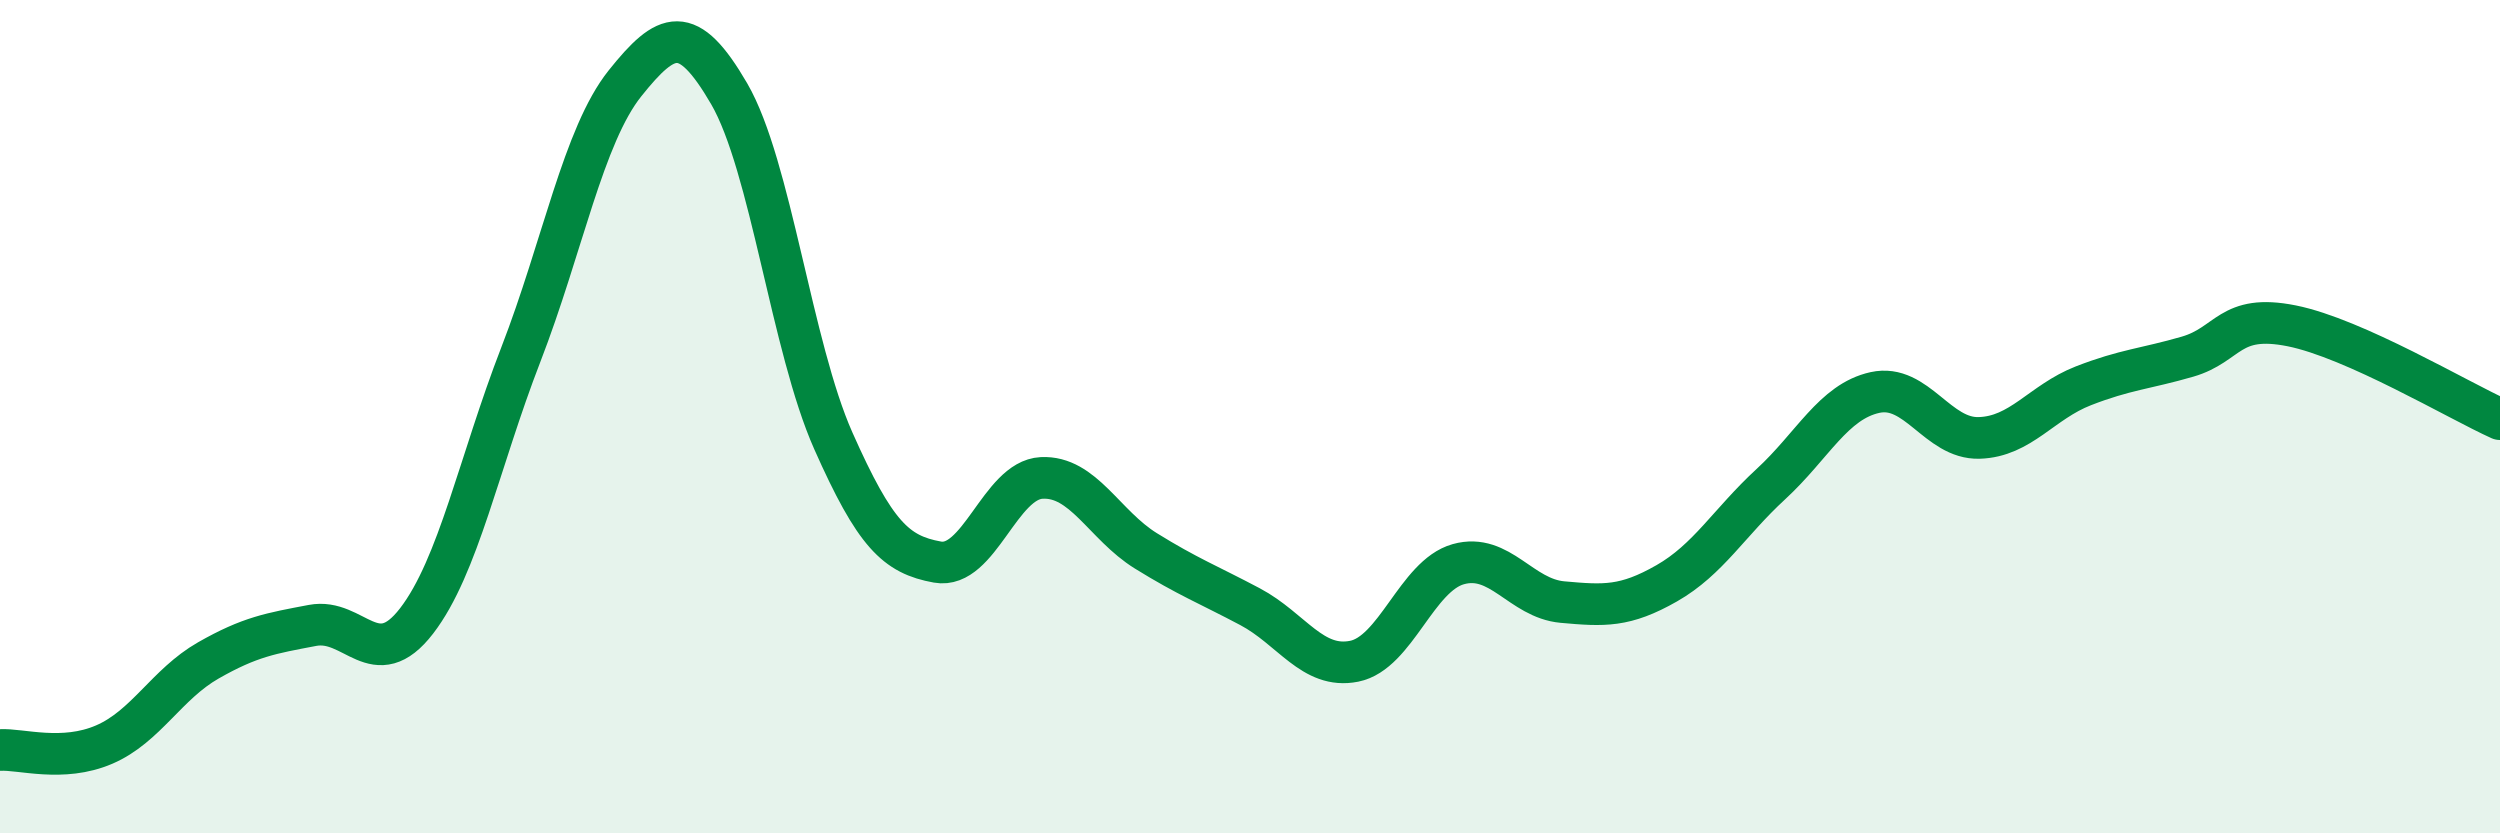
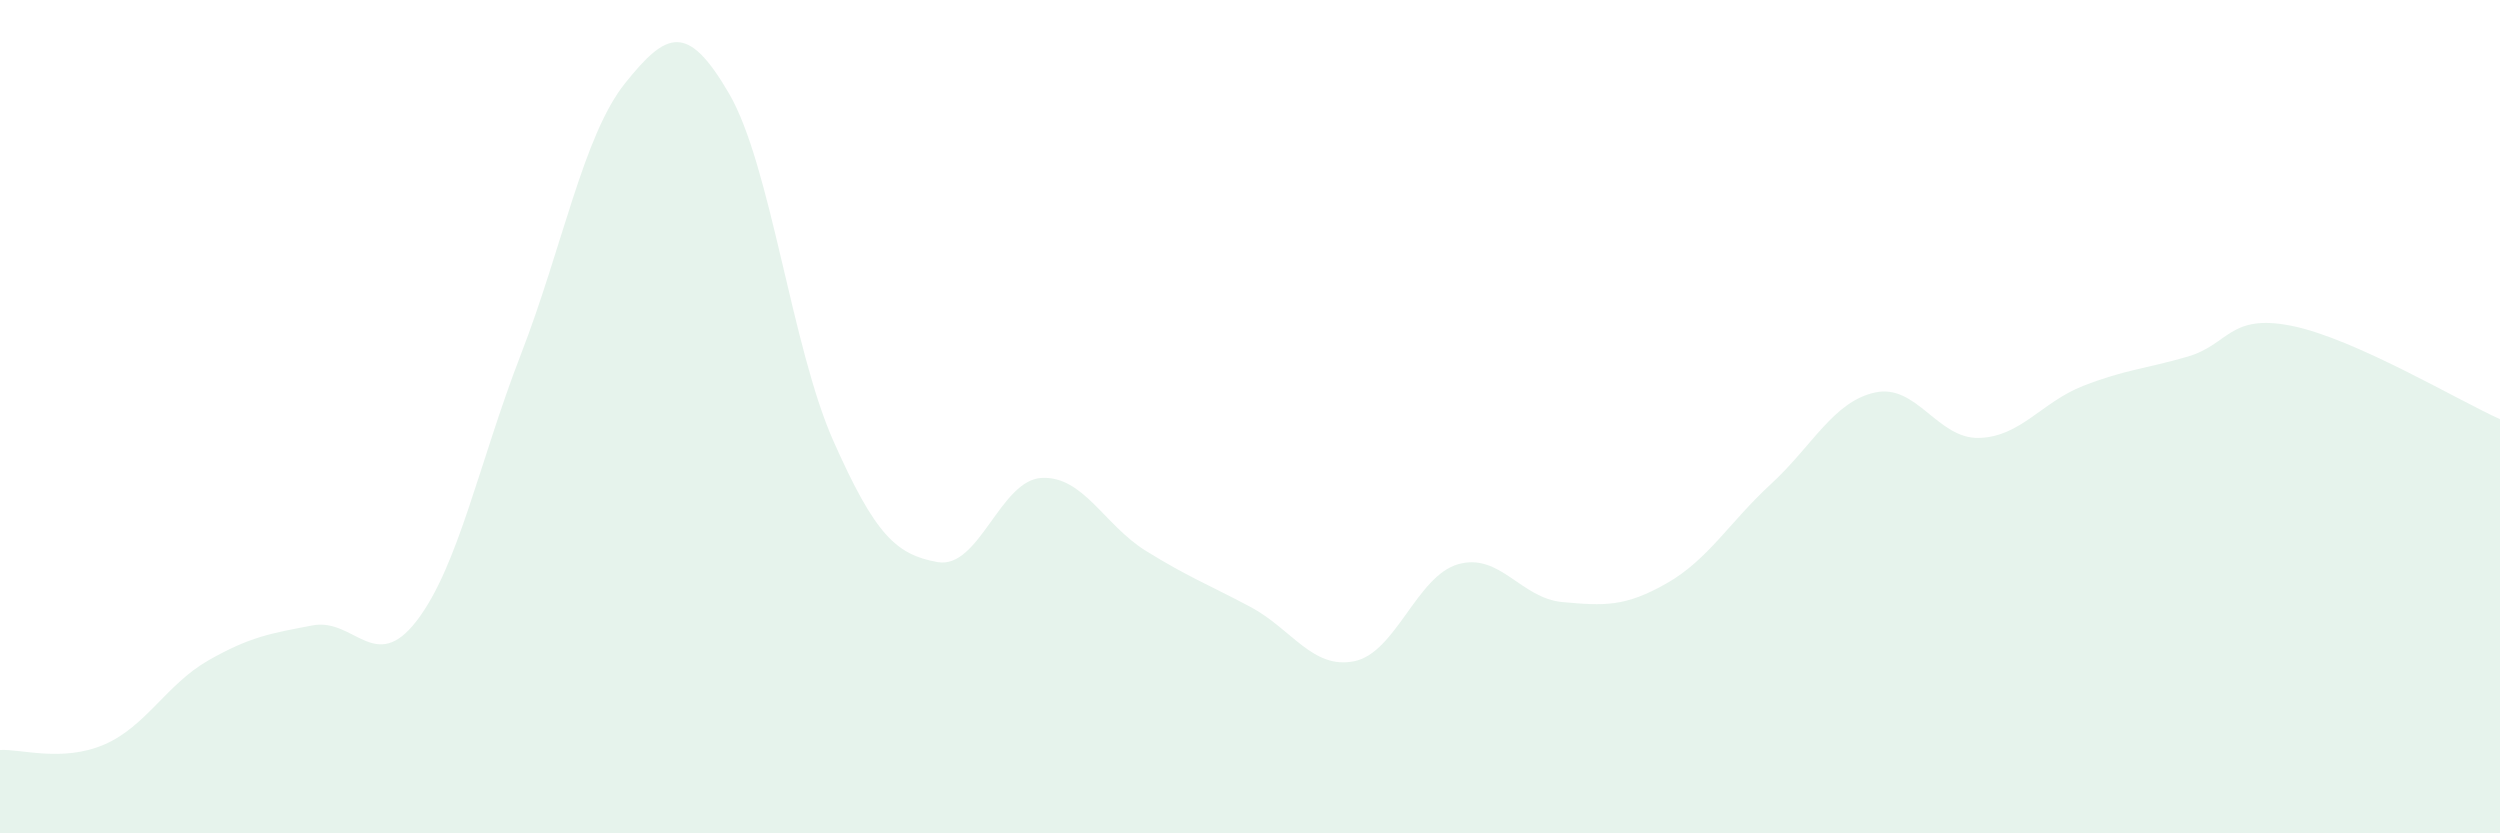
<svg xmlns="http://www.w3.org/2000/svg" width="60" height="20" viewBox="0 0 60 20">
  <path d="M 0,18 C 0.5,17.97 1.5,18.3 2.5,17.87 C 3.5,17.44 4,16.42 5,15.85 C 6,15.28 6.5,15.2 7.5,15.01 C 8.5,14.82 9,16.2 10,14.9 C 11,13.6 11.5,11.09 12.5,8.51 C 13.5,5.93 14,3.25 15,2 C 16,0.75 16.5,0.53 17.5,2.25 C 18.5,3.97 19,8.33 20,10.58 C 21,12.83 21.5,13.31 22.5,13.49 C 23.5,13.67 24,11.52 25,11.47 C 26,11.42 26.5,12.6 27.5,13.22 C 28.5,13.84 29,14.03 30,14.56 C 31,15.09 31.5,16.07 32.5,15.87 C 33.5,15.67 34,13.82 35,13.54 C 36,13.26 36.5,14.36 37.5,14.45 C 38.5,14.54 39,14.57 40,14 C 41,13.43 41.5,12.54 42.5,11.62 C 43.5,10.7 44,9.64 45,9.42 C 46,9.2 46.5,10.54 47.5,10.51 C 48.5,10.48 49,9.65 50,9.26 C 51,8.87 51.5,8.85 52.5,8.56 C 53.5,8.27 53.5,7.52 55,7.82 C 56.5,8.12 59,9.61 60,10.06L60 20L0 20Z" fill="#008740" opacity="0.1" stroke-linecap="round" stroke-linejoin="round" />
-   <path d="M 0,18 C 0.5,17.97 1.5,18.3 2.5,17.87 C 3.5,17.44 4,16.42 5,15.85 C 6,15.28 6.5,15.2 7.5,15.01 C 8.5,14.82 9,16.2 10,14.9 C 11,13.6 11.5,11.09 12.5,8.51 C 13.5,5.93 14,3.25 15,2 C 16,0.75 16.5,0.53 17.5,2.25 C 18.5,3.97 19,8.33 20,10.58 C 21,12.83 21.5,13.31 22.5,13.49 C 23.5,13.67 24,11.52 25,11.47 C 26,11.42 26.5,12.6 27.5,13.22 C 28.5,13.84 29,14.03 30,14.56 C 31,15.09 31.5,16.07 32.5,15.87 C 33.5,15.67 34,13.82 35,13.54 C 36,13.26 36.5,14.36 37.5,14.45 C 38.5,14.54 39,14.57 40,14 C 41,13.43 41.5,12.54 42.5,11.62 C 43.5,10.7 44,9.64 45,9.42 C 46,9.2 46.5,10.54 47.5,10.51 C 48.5,10.48 49,9.65 50,9.26 C 51,8.87 51.5,8.85 52.5,8.56 C 53.5,8.27 53.5,7.52 55,7.82 C 56.5,8.12 59,9.61 60,10.06" stroke="#008740" stroke-width="1" fill="none" stroke-linecap="round" stroke-linejoin="round" />
</svg>